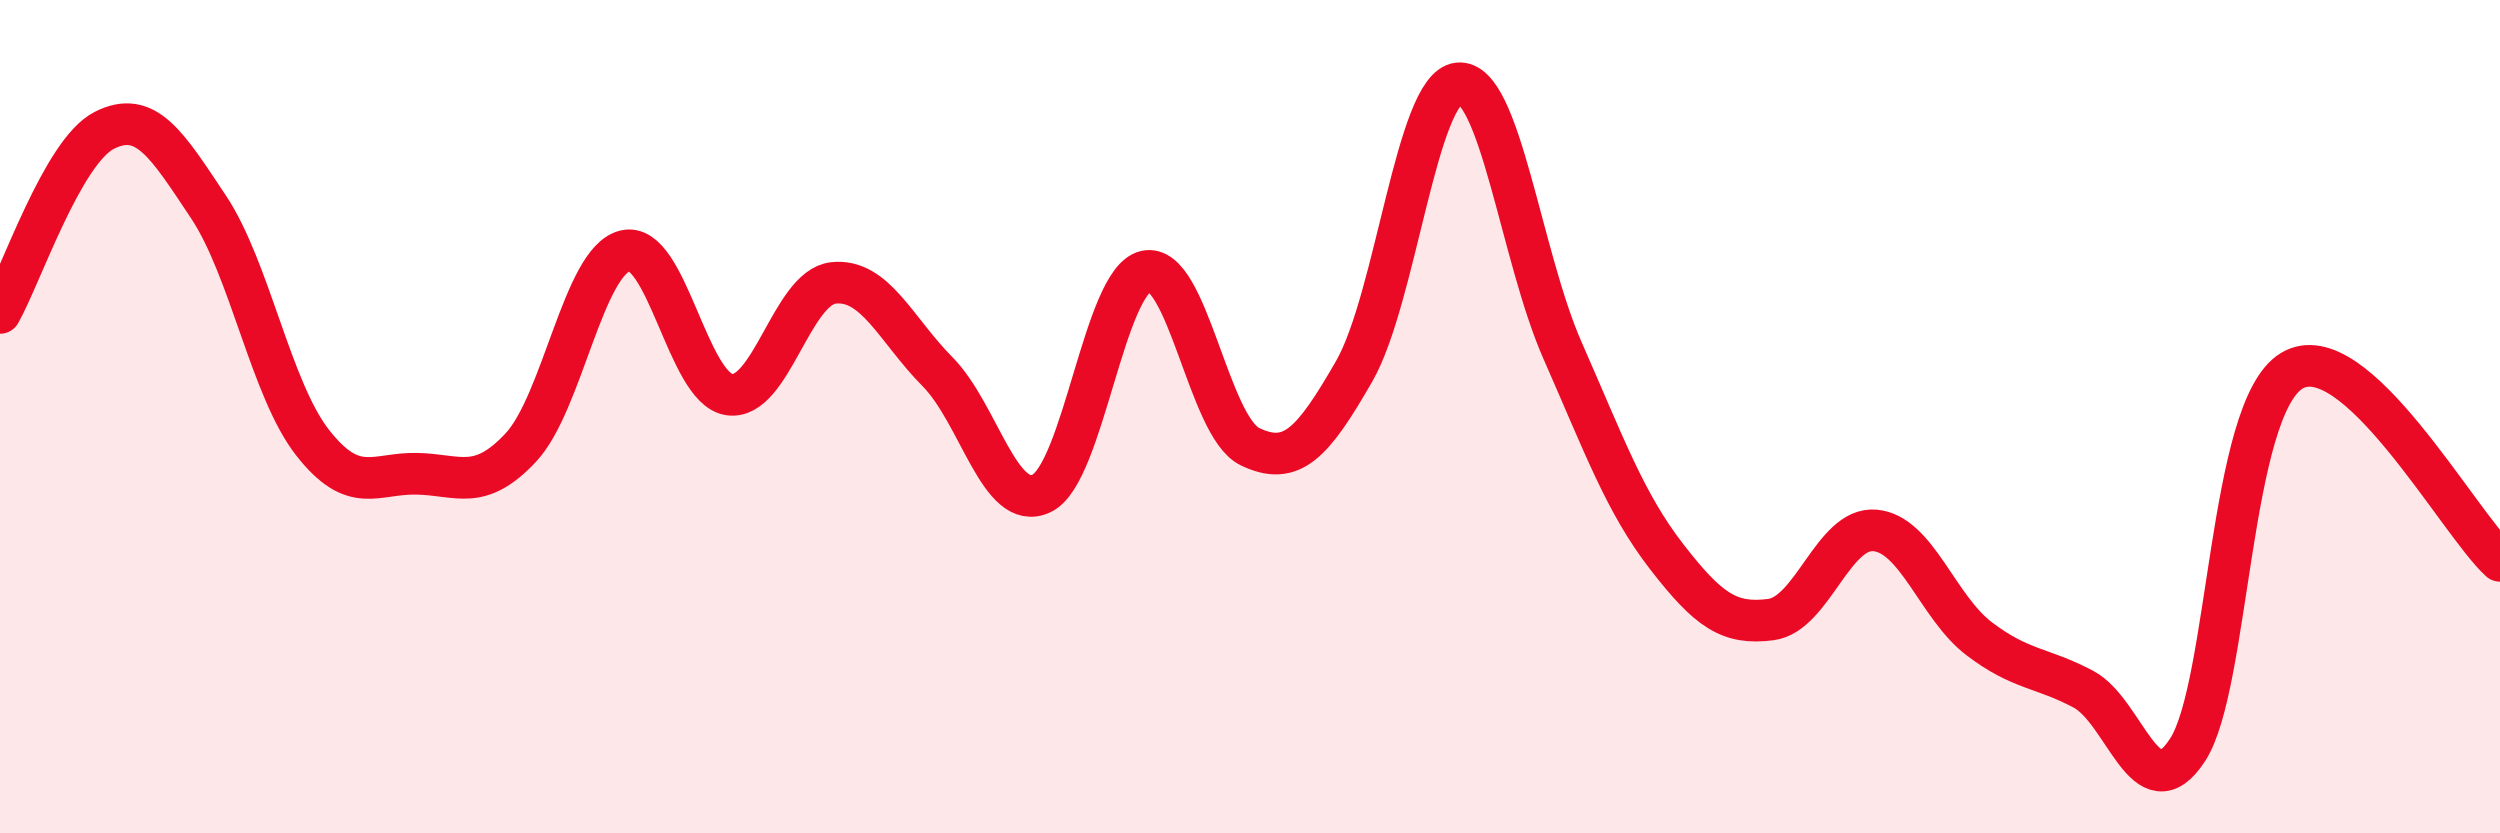
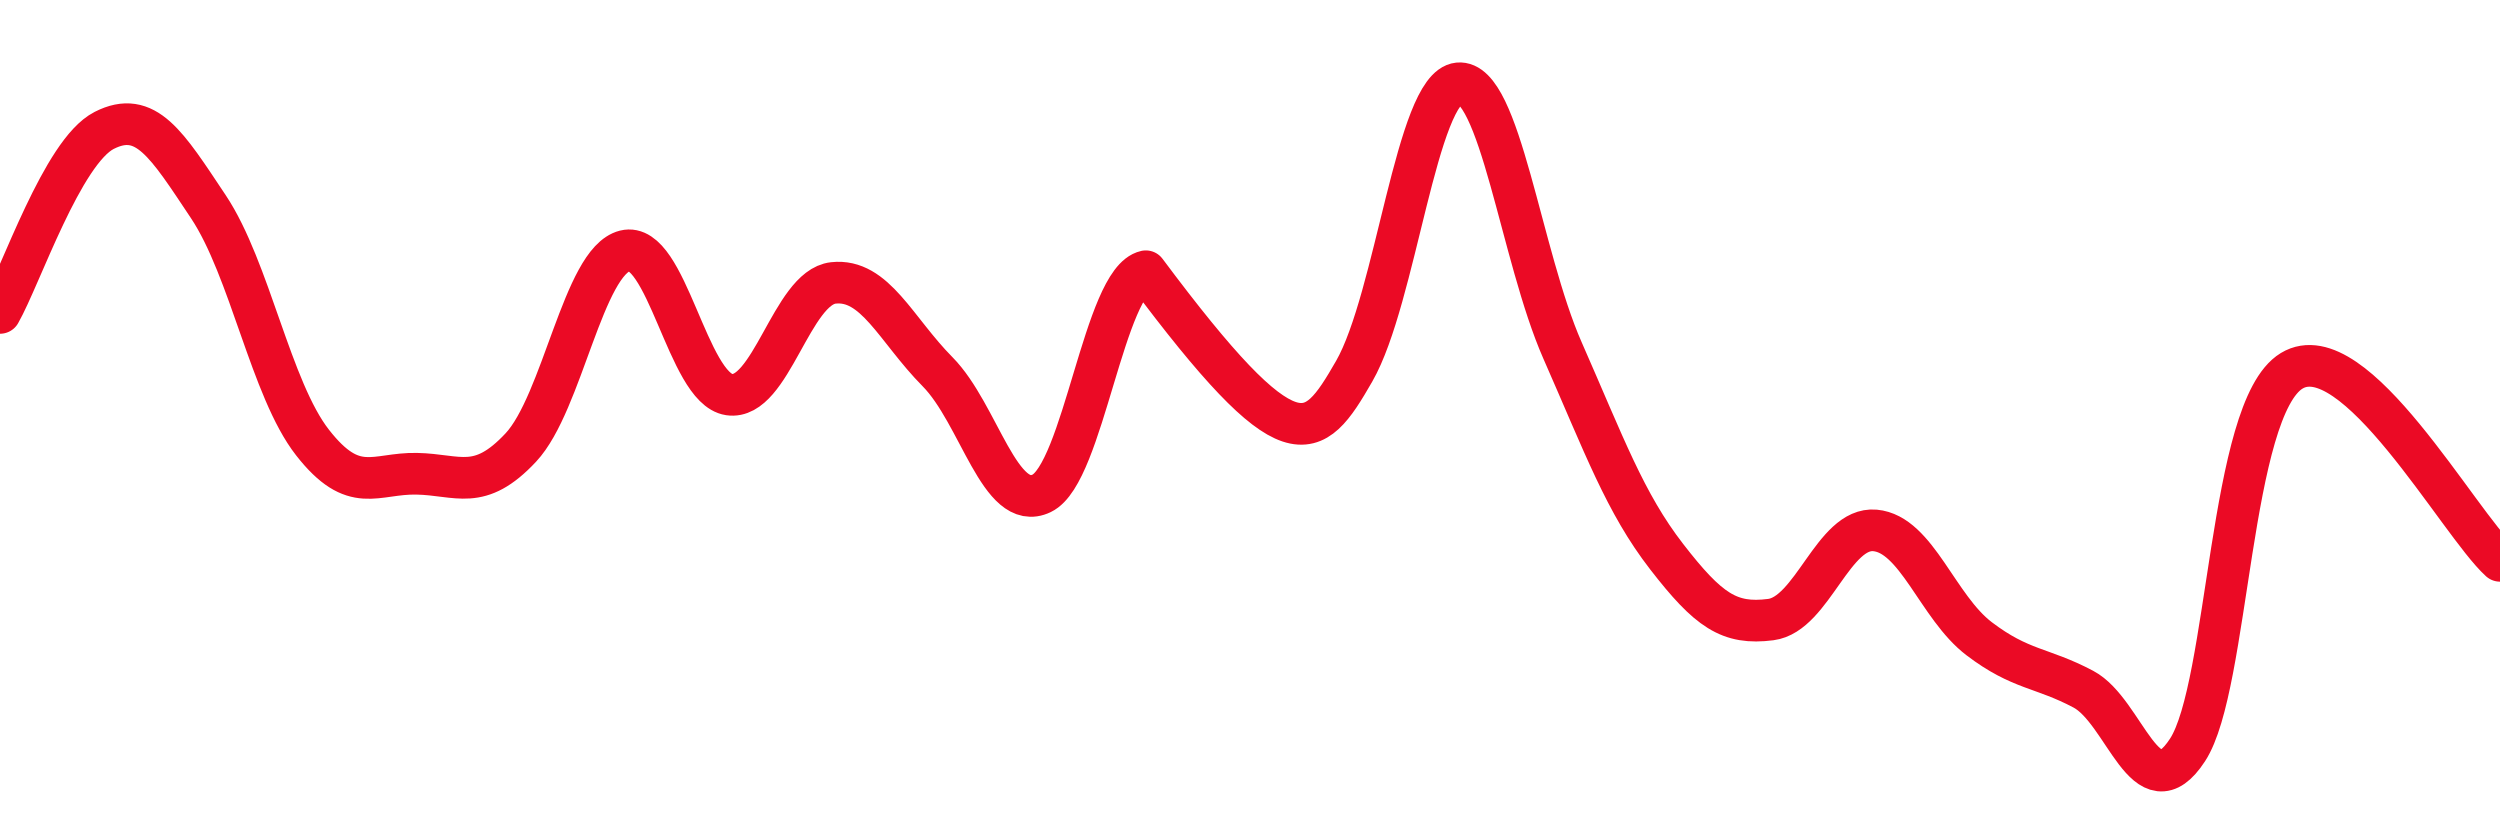
<svg xmlns="http://www.w3.org/2000/svg" width="60" height="20" viewBox="0 0 60 20">
-   <path d="M 0,7.51 C 0.5,6.63 1.5,3.64 2.5,3.13 C 3.5,2.62 4,3.46 5,4.96 C 6,6.46 6.5,9.34 7.5,10.62 C 8.5,11.9 9,11.35 10,11.37 C 11,11.39 11.5,11.81 12.5,10.74 C 13.5,9.67 14,6.27 15,6.02 C 16,5.77 16.5,9.32 17.5,9.47 C 18.5,9.62 19,6.9 20,6.79 C 21,6.68 21.5,7.91 22.5,8.92 C 23.5,9.93 24,12.32 25,11.84 C 26,11.36 26.5,6.73 27.5,6.51 C 28.5,6.29 29,10.24 30,10.72 C 31,11.2 31.5,10.65 32.5,8.91 C 33.5,7.17 34,2.1 35,2 C 36,1.9 36.5,6.14 37.5,8.41 C 38.5,10.68 39,12.07 40,13.36 C 41,14.65 41.5,15 42.5,14.87 C 43.5,14.74 44,12.64 45,12.73 C 46,12.82 46.5,14.57 47.5,15.33 C 48.5,16.09 49,16.01 50,16.54 C 51,17.07 51.5,19.53 52.5,18 C 53.5,16.47 53.5,9.81 55,8.9 C 56.5,7.99 59,12.55 60,13.46L60 20L0 20Z" fill="#EB0A25" opacity="0.1" stroke-linecap="round" stroke-linejoin="round" />
-   <path d="M 0,7.51 C 0.5,6.63 1.5,3.64 2.5,3.13 C 3.5,2.62 4,3.46 5,4.96 C 6,6.46 6.5,9.34 7.5,10.62 C 8.5,11.9 9,11.35 10,11.37 C 11,11.39 11.5,11.81 12.5,10.74 C 13.5,9.67 14,6.27 15,6.02 C 16,5.77 16.5,9.32 17.5,9.47 C 18.5,9.62 19,6.9 20,6.79 C 21,6.68 21.5,7.91 22.5,8.92 C 23.5,9.93 24,12.32 25,11.84 C 26,11.36 26.5,6.73 27.5,6.51 C 28.5,6.29 29,10.24 30,10.72 C 31,11.2 31.5,10.65 32.5,8.91 C 33.5,7.17 34,2.1 35,2 C 36,1.9 36.5,6.14 37.5,8.41 C 38.5,10.68 39,12.07 40,13.36 C 41,14.65 41.5,15 42.5,14.87 C 43.5,14.74 44,12.64 45,12.73 C 46,12.82 46.5,14.57 47.5,15.33 C 48.5,16.09 49,16.01 50,16.54 C 51,17.07 51.5,19.53 52.5,18 C 53.5,16.47 53.5,9.81 55,8.9 C 56.5,7.99 59,12.55 60,13.46" stroke="#EB0A25" stroke-width="1" fill="none" stroke-linecap="round" stroke-linejoin="round" />
+   <path d="M 0,7.51 C 0.5,6.63 1.5,3.64 2.5,3.13 C 3.5,2.62 4,3.46 5,4.96 C 6,6.46 6.5,9.34 7.5,10.62 C 8.5,11.9 9,11.35 10,11.37 C 11,11.39 11.5,11.81 12.5,10.74 C 13.5,9.67 14,6.27 15,6.02 C 16,5.77 16.5,9.32 17.5,9.47 C 18.5,9.62 19,6.9 20,6.79 C 21,6.68 21.5,7.91 22.5,8.92 C 23.5,9.93 24,12.32 25,11.84 C 26,11.36 26.5,6.73 27.5,6.51 C 31,11.2 31.5,10.65 32.5,8.91 C 33.5,7.17 34,2.1 35,2 C 36,1.9 36.5,6.14 37.5,8.41 C 38.5,10.68 39,12.07 40,13.36 C 41,14.65 41.5,15 42.5,14.87 C 43.5,14.74 44,12.64 45,12.73 C 46,12.82 46.5,14.57 47.5,15.33 C 48.5,16.09 49,16.01 50,16.54 C 51,17.07 51.5,19.53 52.5,18 C 53.5,16.47 53.5,9.81 55,8.9 C 56.5,7.99 59,12.55 60,13.46" stroke="#EB0A25" stroke-width="1" fill="none" stroke-linecap="round" stroke-linejoin="round" />
</svg>